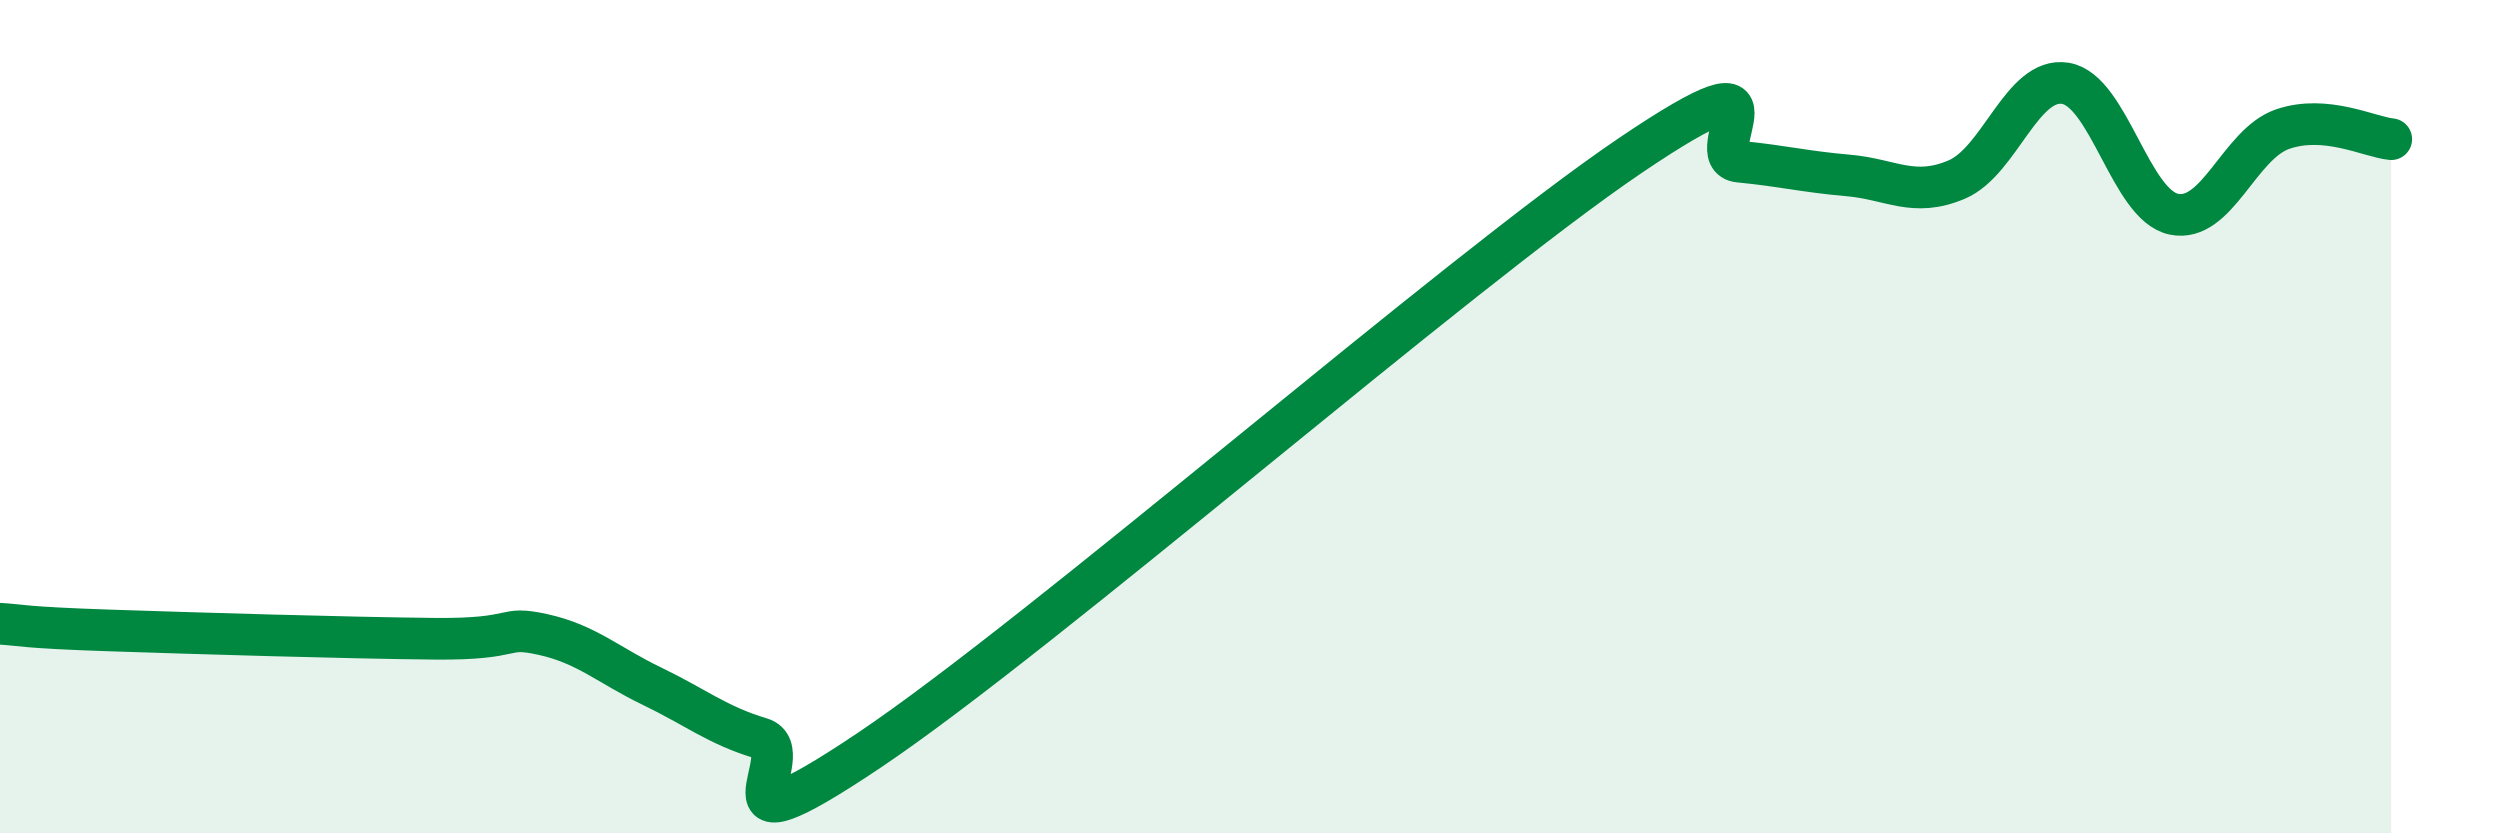
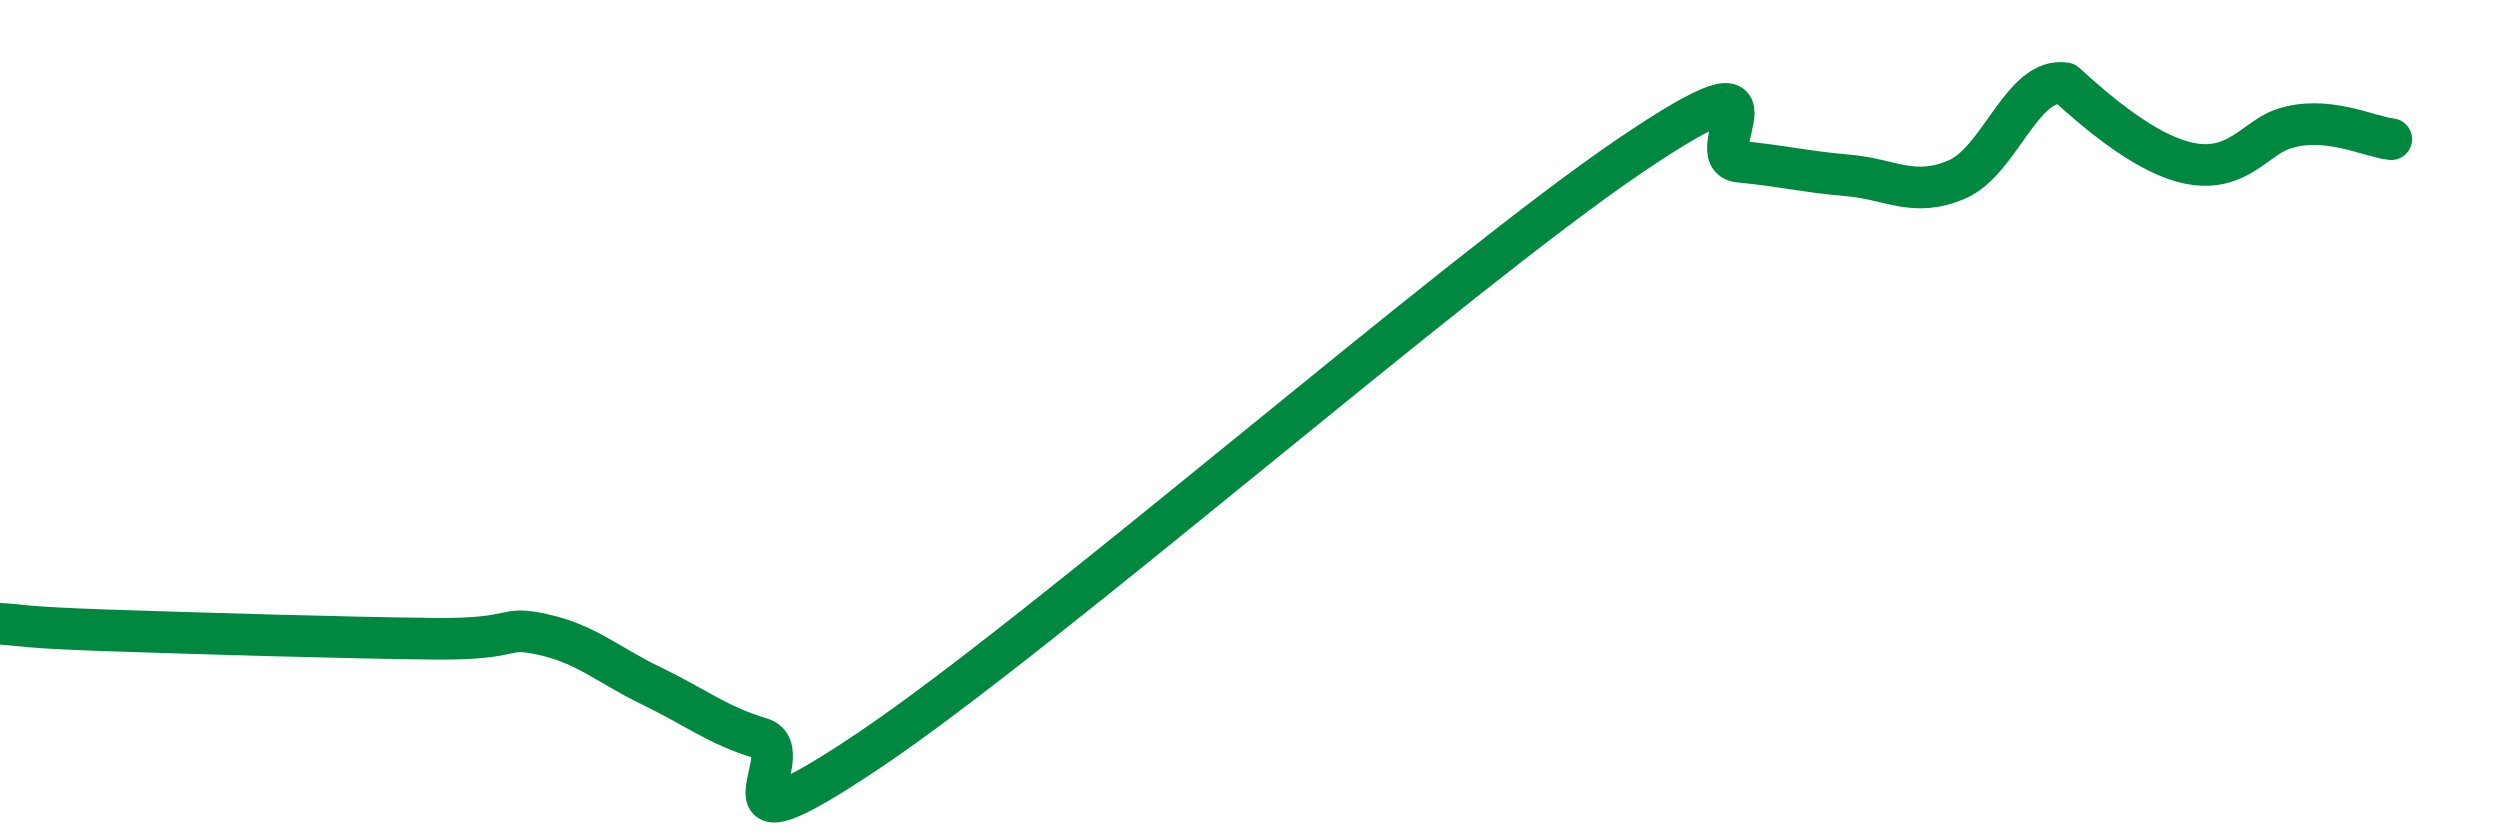
<svg xmlns="http://www.w3.org/2000/svg" width="60" height="20" viewBox="0 0 60 20">
-   <path d="M 0,14.97 C 0.52,15 0.52,15.06 2.61,15.13 C 4.7,15.2 8.34,15.31 10.43,15.33 C 12.52,15.35 12,15 13.04,15.23 C 14.08,15.46 14.61,15.97 15.65,16.47 C 16.69,16.97 17.22,17.41 18.26,17.72 C 19.3,18.03 16.7,20.8 20.87,18 C 25.04,15.2 34.96,6.55 39.13,3.73 C 43.3,0.91 40.7,3.78 41.74,3.88 C 42.78,3.98 43.31,4.12 44.35,4.21 C 45.39,4.3 45.92,4.75 46.96,4.31 C 48,3.87 48.53,1.83 49.57,2 C 50.61,2.17 51.13,4.92 52.17,5.14 C 53.21,5.36 53.74,3.46 54.78,3.1 C 55.82,2.74 56.87,3.29 57.39,3.34L57.39 20L0 20Z" fill="#008740" opacity="0.1" stroke-linecap="round" stroke-linejoin="round" />
-   <path d="M 0,14.97 C 0.52,15 0.52,15.06 2.61,15.13 C 4.7,15.2 8.34,15.31 10.43,15.33 C 12.52,15.35 12,15 13.04,15.23 C 14.08,15.46 14.61,15.97 15.65,16.47 C 16.69,16.97 17.22,17.41 18.26,17.72 C 19.3,18.03 16.7,20.8 20.87,18 C 25.04,15.2 34.96,6.55 39.13,3.73 C 43.3,0.91 40.7,3.78 41.74,3.88 C 42.78,3.98 43.31,4.12 44.35,4.21 C 45.39,4.3 45.92,4.75 46.96,4.31 C 48,3.87 48.53,1.83 49.57,2 C 50.61,2.17 51.13,4.92 52.17,5.14 C 53.21,5.36 53.74,3.46 54.78,3.1 C 55.82,2.74 56.87,3.29 57.39,3.34" stroke="#008740" stroke-width="1" fill="none" stroke-linecap="round" stroke-linejoin="round" />
+   <path d="M 0,14.97 C 0.52,15 0.52,15.06 2.61,15.13 C 4.7,15.2 8.34,15.31 10.43,15.33 C 12.52,15.35 12,15 13.04,15.23 C 14.08,15.46 14.61,15.97 15.65,16.47 C 16.69,16.97 17.22,17.41 18.26,17.72 C 19.3,18.03 16.7,20.8 20.87,18 C 25.04,15.2 34.96,6.55 39.13,3.73 C 43.3,0.91 40.7,3.78 41.74,3.88 C 42.78,3.98 43.31,4.12 44.35,4.21 C 45.39,4.3 45.92,4.75 46.96,4.31 C 48,3.87 48.53,1.83 49.57,2 C 53.21,5.36 53.74,3.46 54.78,3.1 C 55.82,2.74 56.87,3.29 57.39,3.34" stroke="#008740" stroke-width="1" fill="none" stroke-linecap="round" stroke-linejoin="round" />
</svg>